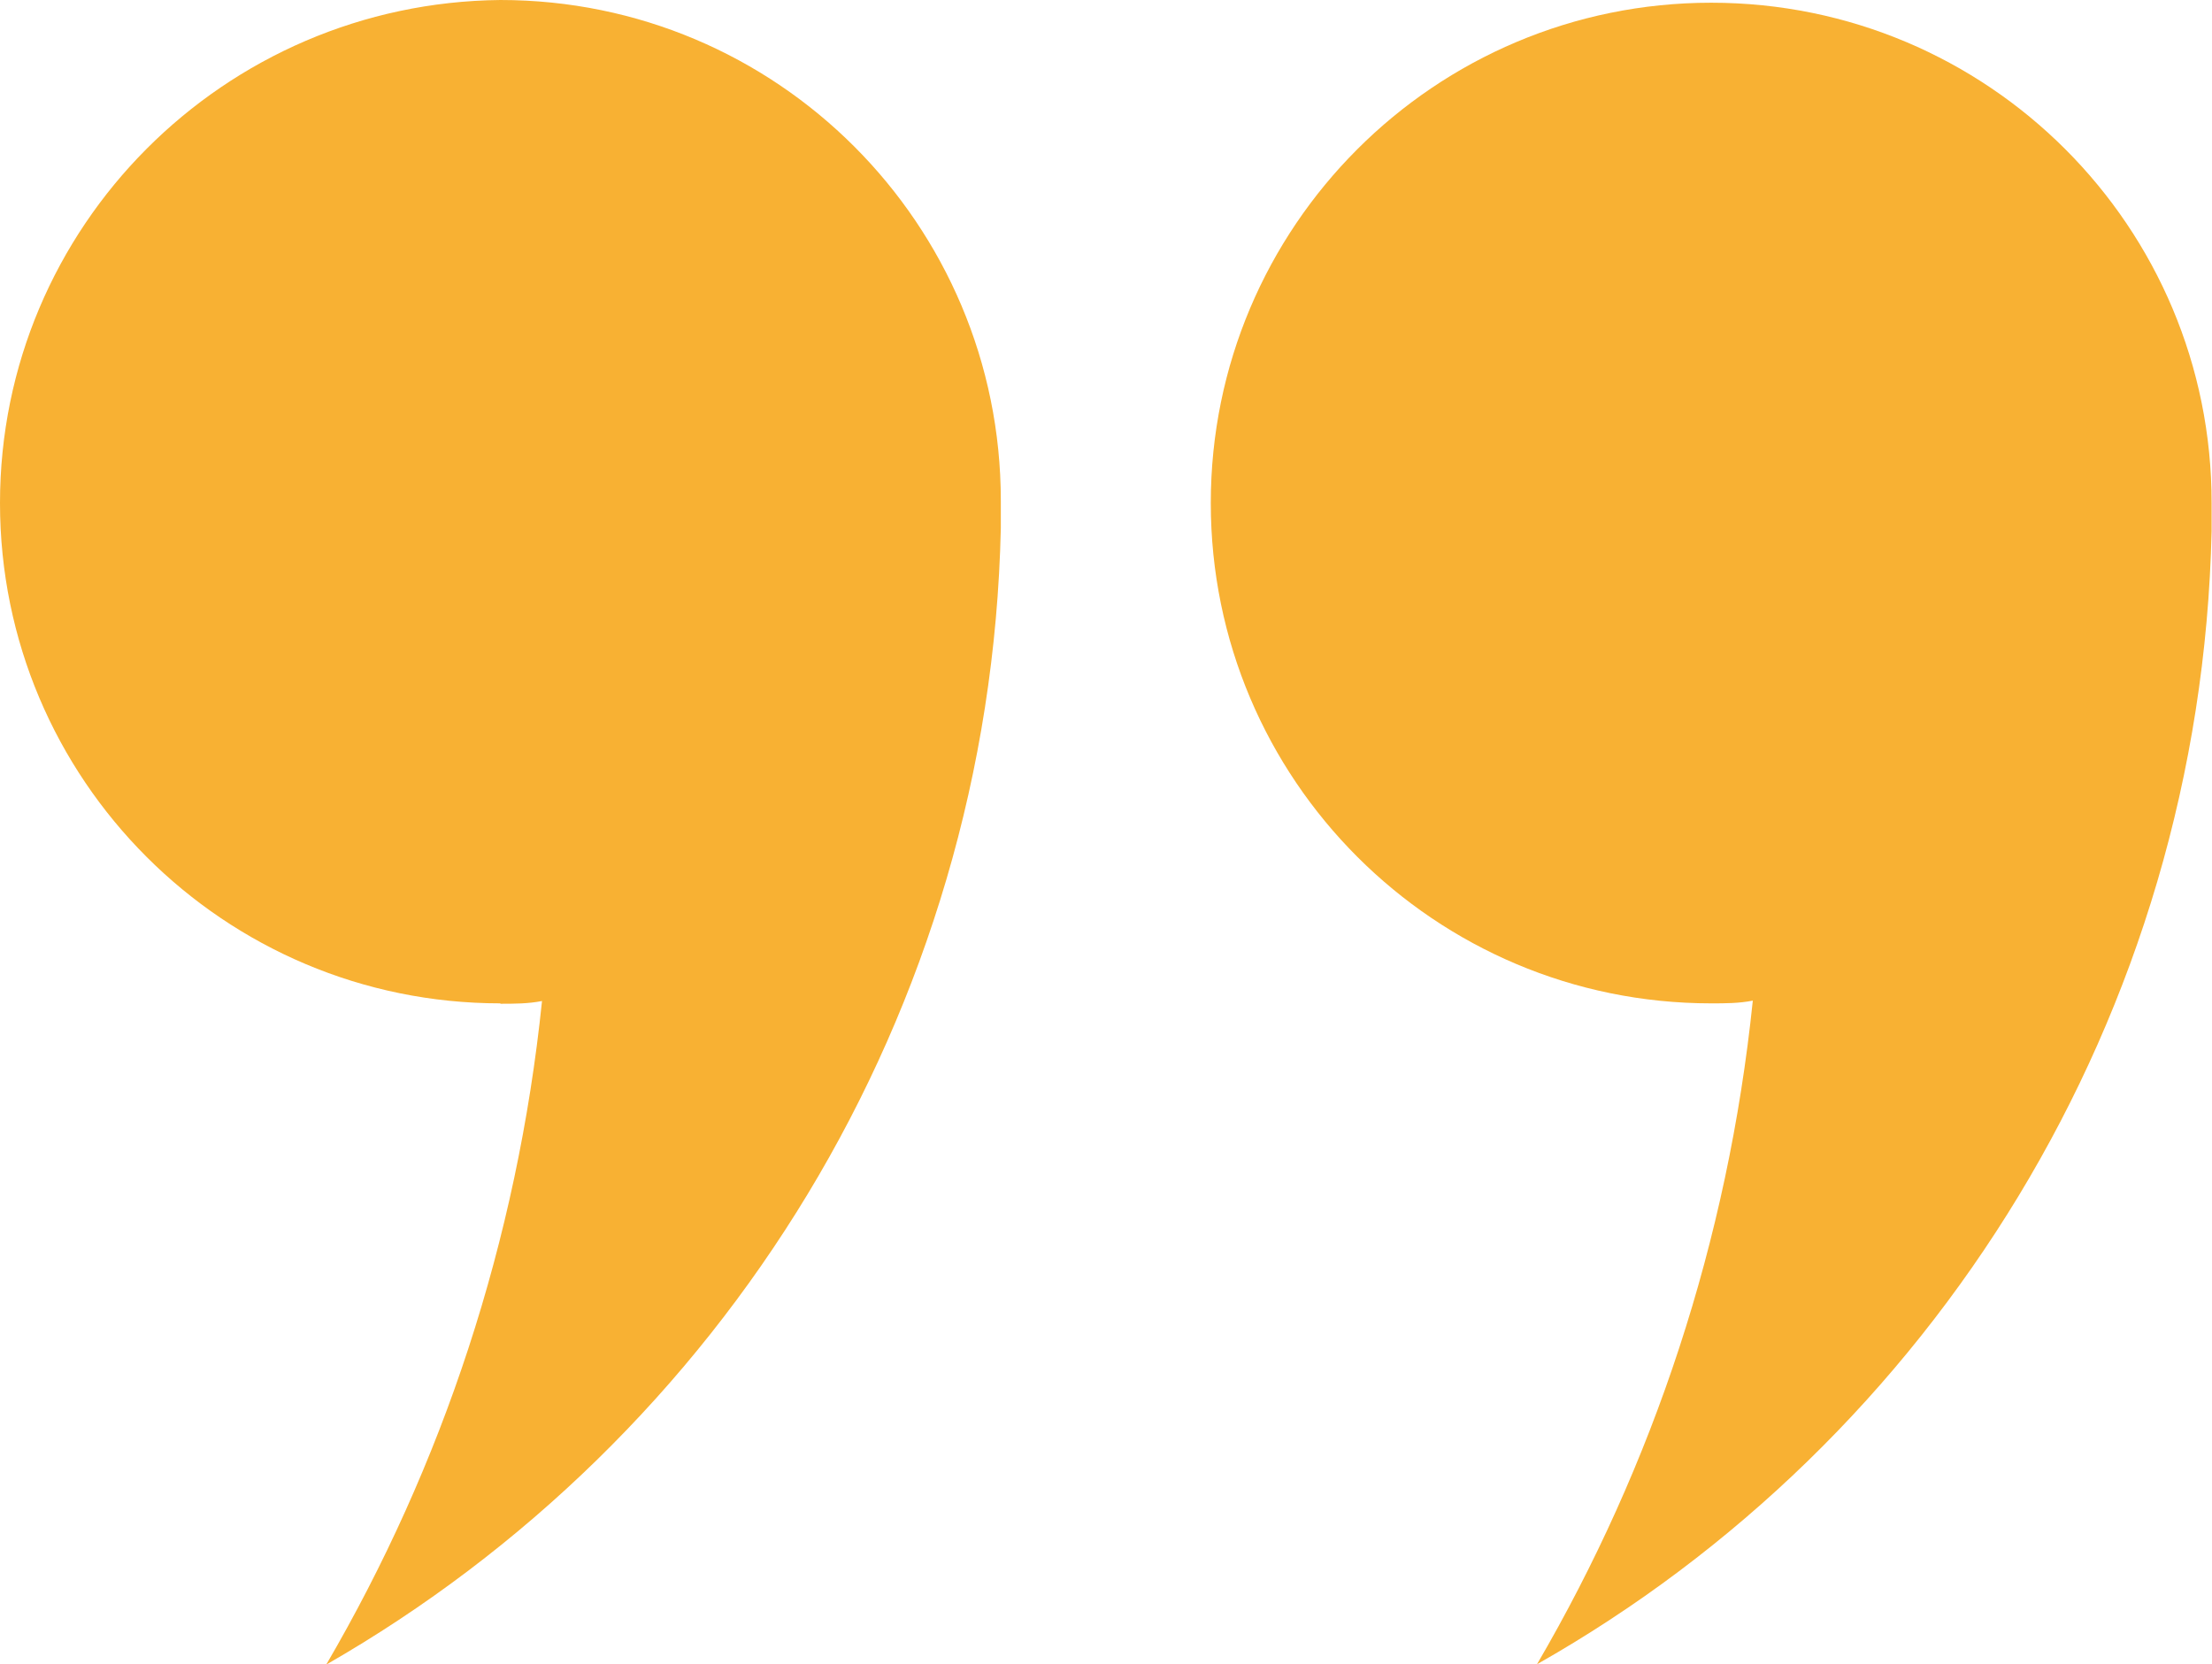
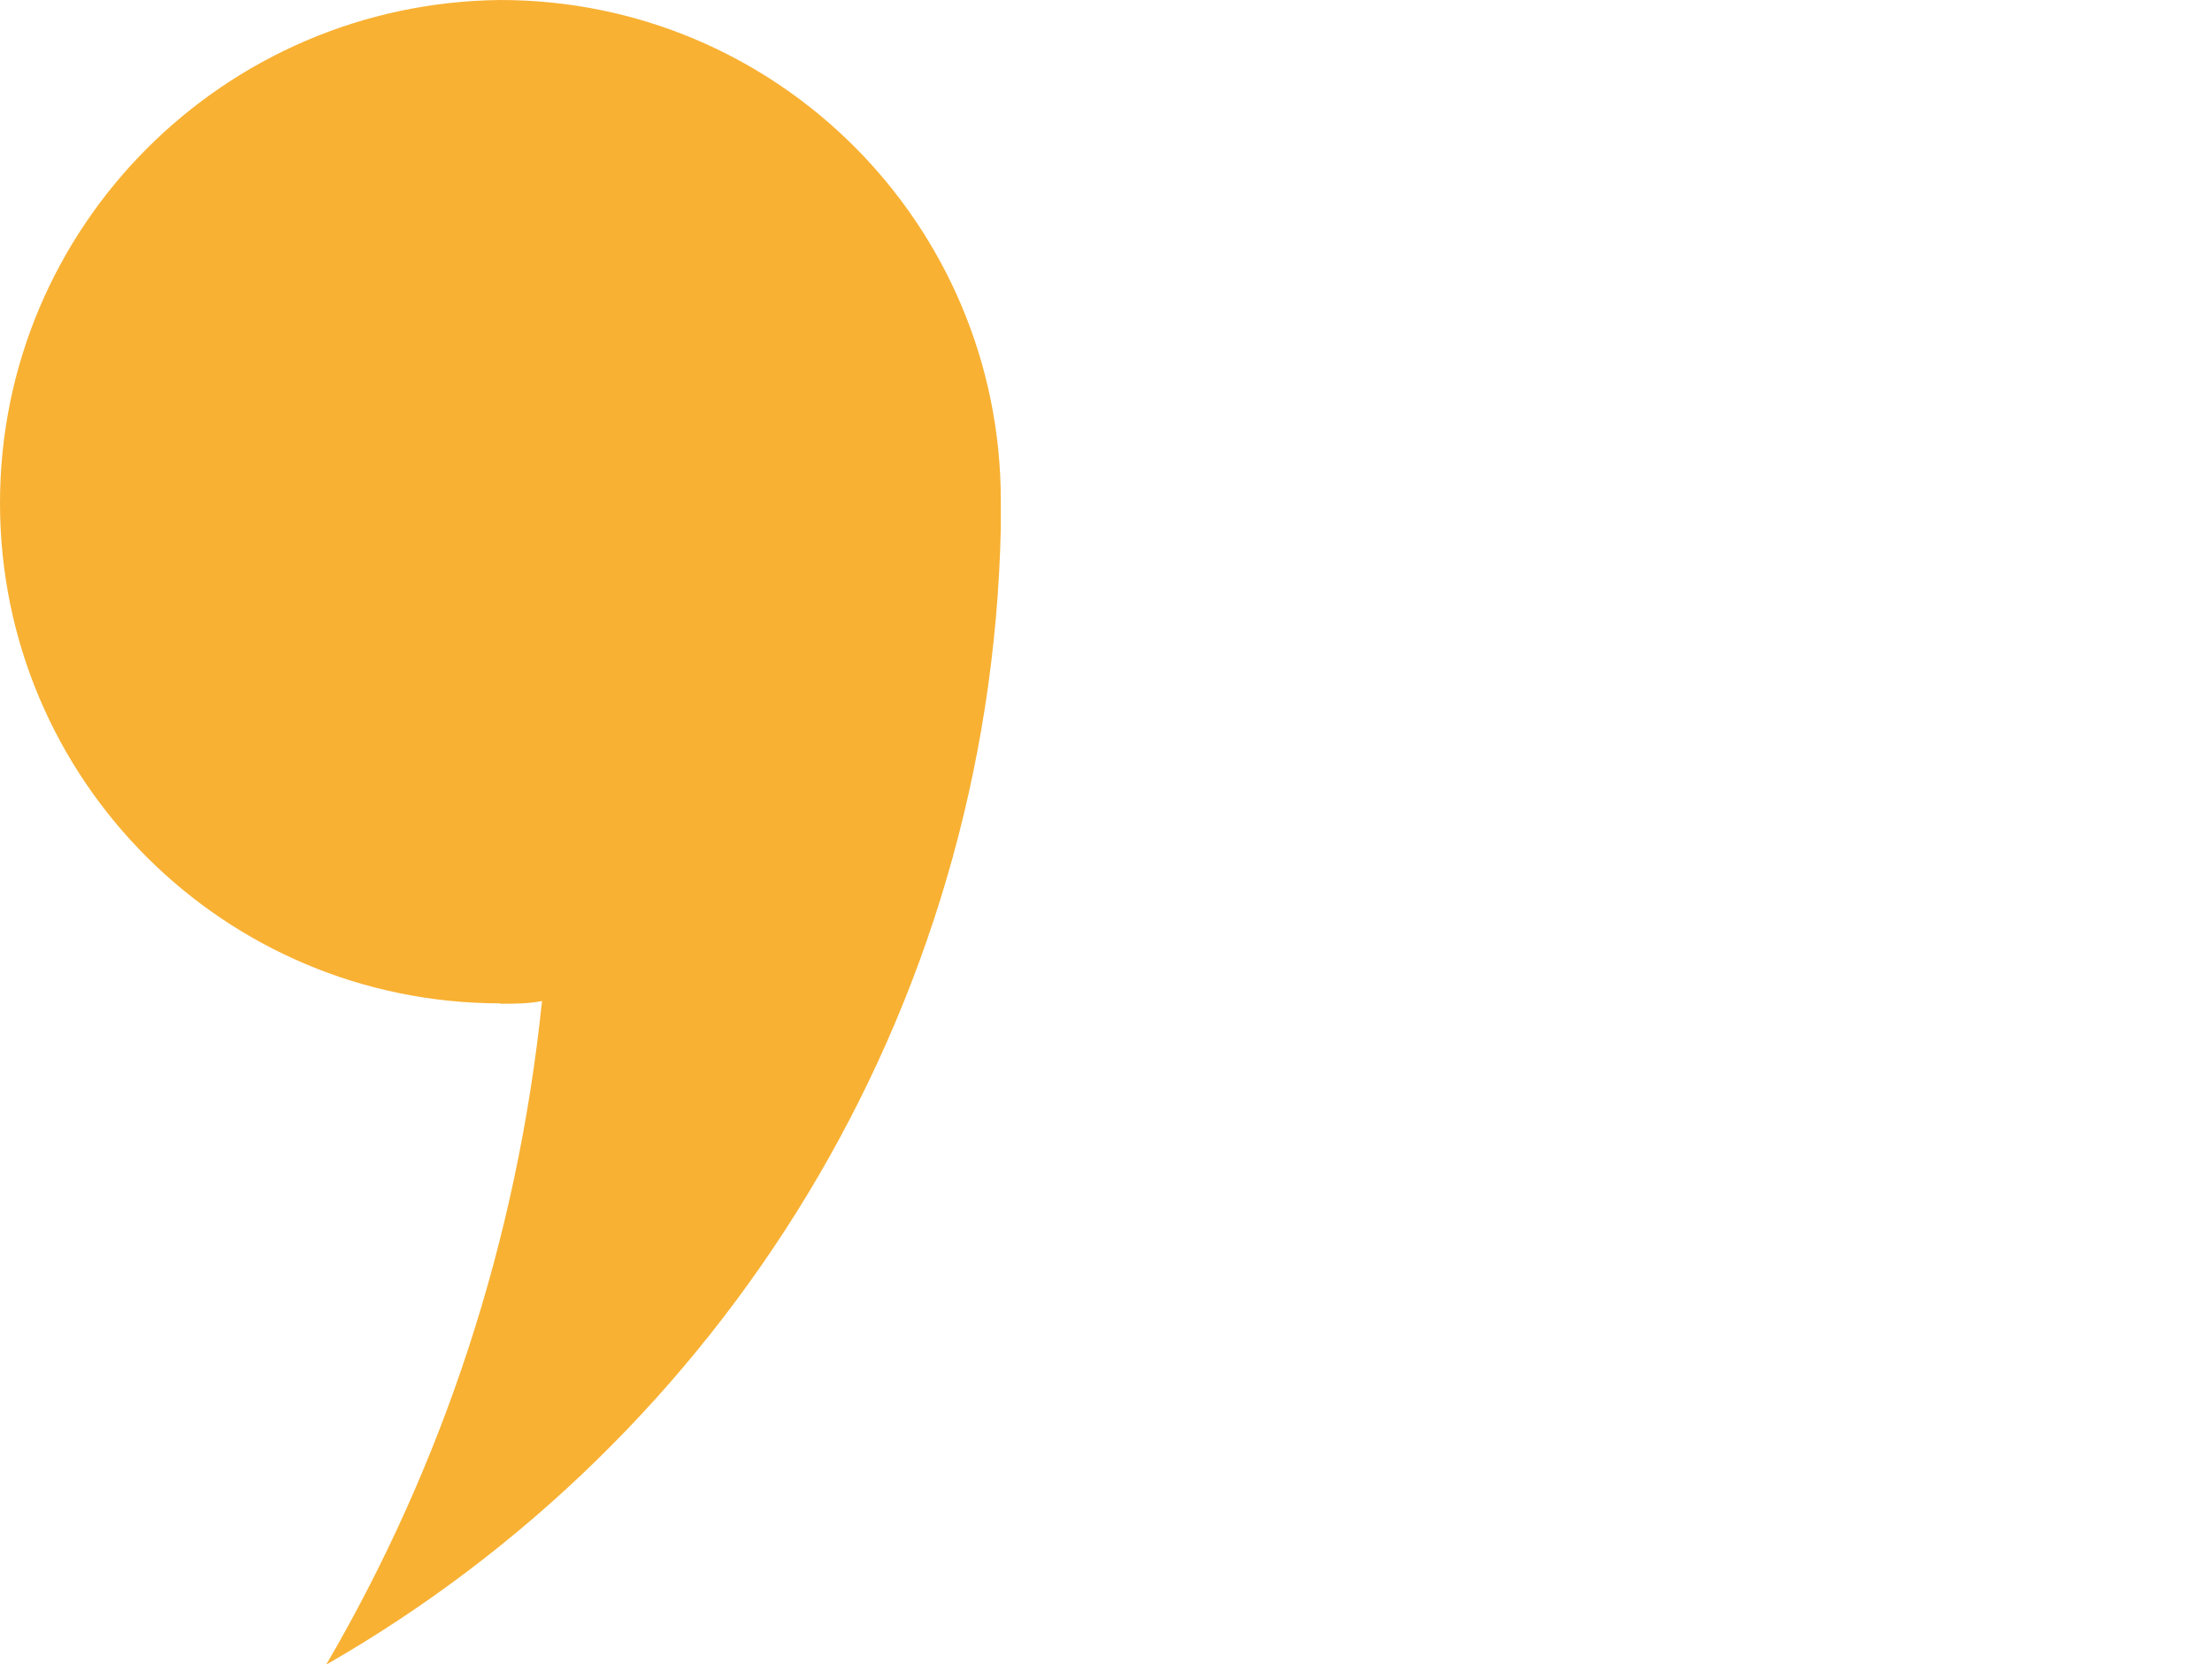
<svg xmlns="http://www.w3.org/2000/svg" id="Calque_2" data-name="Calque 2" viewBox="0 0 56.89 42.81">
  <defs>
    <style> .cls-1 { fill: #f8b133; } </style>
  </defs>
  <g id="Calque_1-2" data-name="Calque 1">
    <path class="cls-1" d="M12.87,25.82c.36,0,.71,0,1.07-.07-.64,6.19-2.56,11.95-5.55,17.07,10.17-5.83,17.07-16.71,17.35-29.23v-.71C25.74,5.76,19.98,0,12.87,0,5.76.07,0,5.83,0,12.94s5.76,12.87,12.87,12.87h0Z" />
-     <path class="cls-1" d="M44.01.07c-7.11,0-12.87,5.76-12.87,12.87s5.76,12.87,12.87,12.87c.36,0,.71,0,1.07-.07-.64,6.19-2.56,11.95-5.55,17.07,10.17-5.76,17.07-16.64,17.35-29.15v-.71C56.89,5.83,51.13.07,44.01.07h0Z" />
  </g>
</svg>